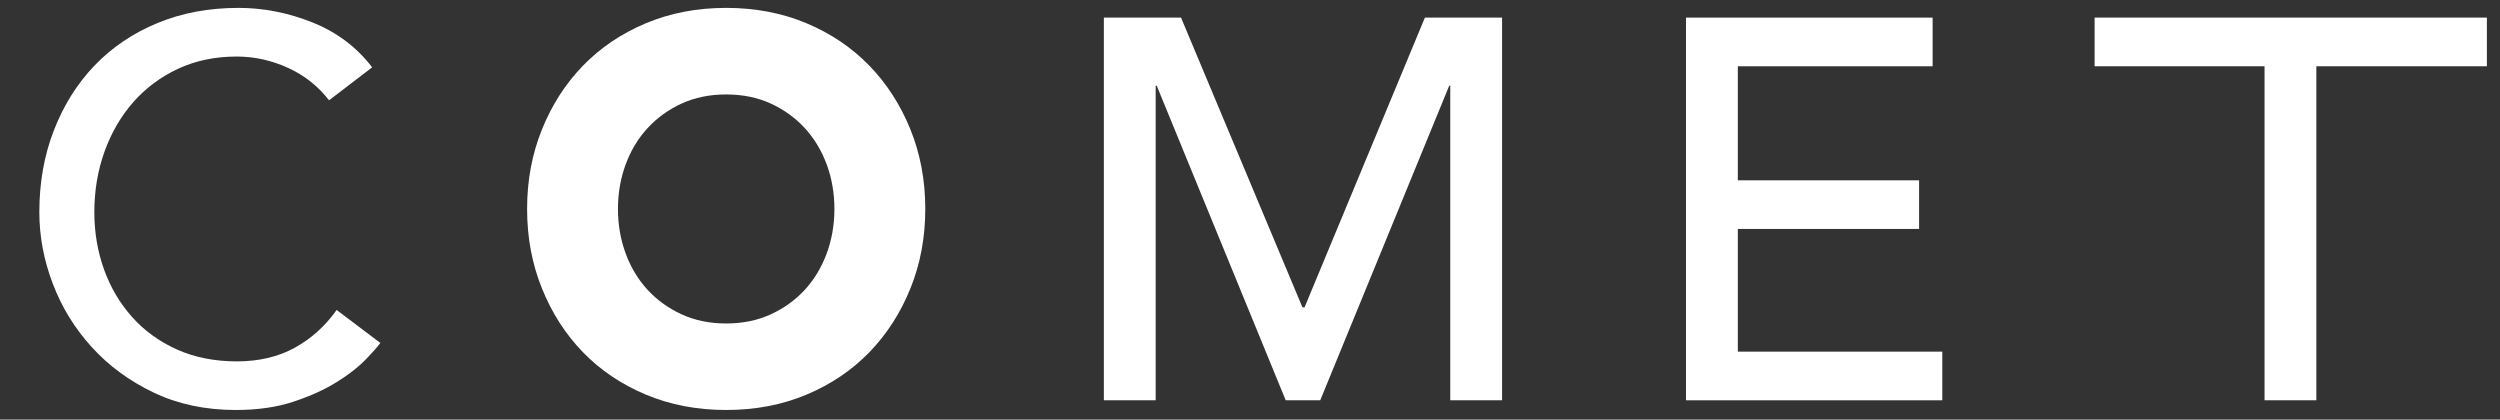
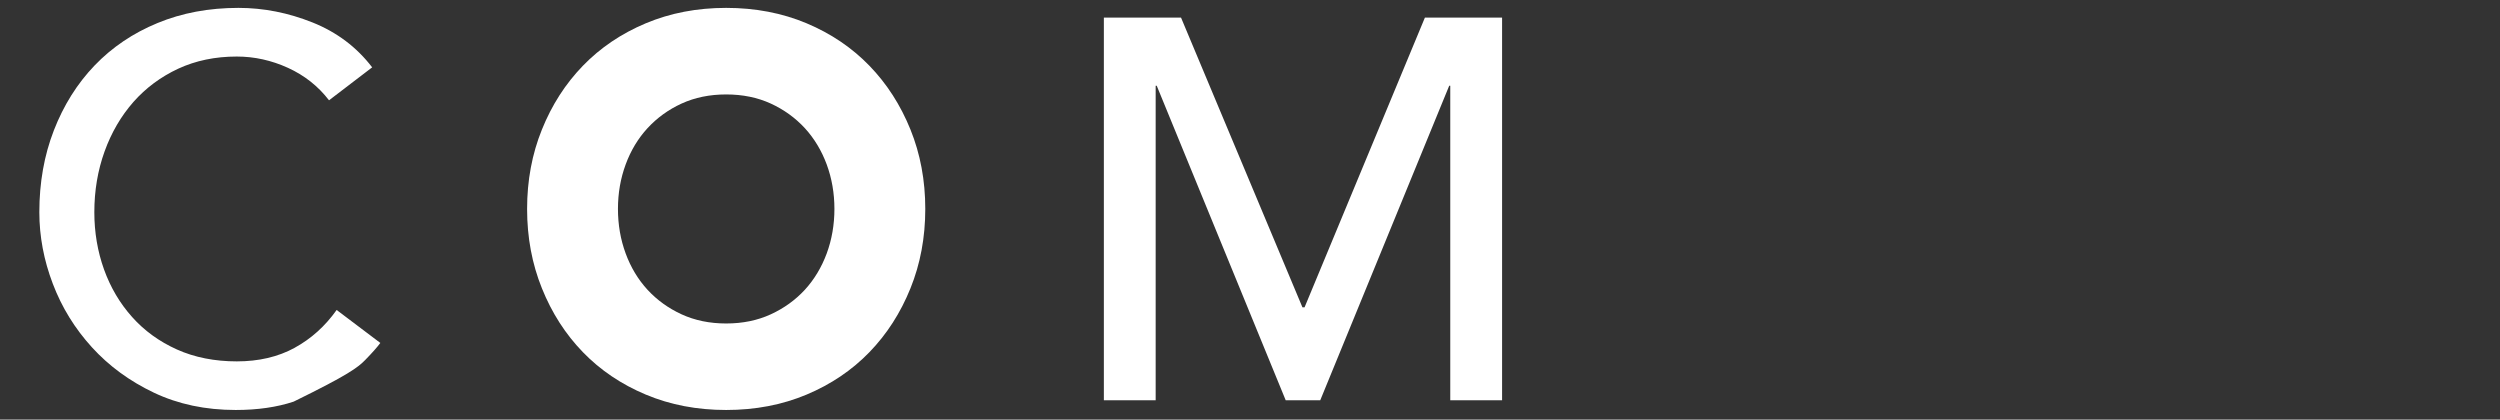
<svg xmlns="http://www.w3.org/2000/svg" width="143" height="24" viewBox="0 0 143 24" fill="none">
  <rect x="0" y="0" width="143" height="24" fill="#333333" stroke="none" />
  <g clip-path="url(#clip0_6300_31654)">
-     <path d="M99.403 13.095H109.772V10.315H99.403V3.791H110.546V1.008H96.439V22.897H111.099V20.114H99.403V13.095Z" fill="white" />
-     <path d="M16.849 19.898C15.903 20.413 14.8 20.671 13.545 20.671C12.29 20.671 11.126 20.444 10.12 19.99C9.111 19.536 8.257 18.918 7.558 18.134C6.858 17.351 6.322 16.445 5.951 15.415C5.581 14.385 5.396 13.291 5.396 12.139C5.396 10.902 5.592 9.744 5.982 8.662C6.372 7.579 6.925 6.637 7.632 5.832C8.343 5.028 9.197 4.394 10.195 3.929C11.193 3.467 12.309 3.234 13.542 3.234C14.551 3.234 15.527 3.45 16.475 3.882C17.421 4.314 18.203 4.934 18.82 5.737L21.288 3.852C20.403 2.697 19.267 1.841 17.877 1.285C16.492 0.731 15.079 0.451 13.639 0.451C11.95 0.451 10.408 0.739 9.009 1.318C7.61 1.894 6.41 2.705 5.412 3.744C4.414 4.785 3.638 6.023 3.082 7.454C2.526 8.886 2.25 10.448 2.25 12.137C2.25 13.518 2.507 14.884 3.021 16.232C3.535 17.584 4.282 18.794 5.258 19.865C6.233 20.937 7.419 21.804 8.807 22.463C10.195 23.122 11.754 23.451 13.482 23.451C14.736 23.451 15.842 23.291 16.799 22.972C17.755 22.654 18.573 22.283 19.253 21.859C19.933 21.438 20.478 21.014 20.89 20.591C21.302 20.17 21.589 19.843 21.755 19.616L19.256 17.73C18.598 18.658 17.794 19.381 16.849 19.896V19.898Z" fill="white" />
+     <path d="M16.849 19.898C15.903 20.413 14.8 20.671 13.545 20.671C12.29 20.671 11.126 20.444 10.12 19.99C9.111 19.536 8.257 18.918 7.558 18.134C6.858 17.351 6.322 16.445 5.951 15.415C5.581 14.385 5.396 13.291 5.396 12.139C5.396 10.902 5.592 9.744 5.982 8.662C6.372 7.579 6.925 6.637 7.632 5.832C8.343 5.028 9.197 4.394 10.195 3.929C11.193 3.467 12.309 3.234 13.542 3.234C14.551 3.234 15.527 3.45 16.475 3.882C17.421 4.314 18.203 4.934 18.82 5.737L21.288 3.852C20.403 2.697 19.267 1.841 17.877 1.285C16.492 0.731 15.079 0.451 13.639 0.451C11.95 0.451 10.408 0.739 9.009 1.318C7.61 1.894 6.41 2.705 5.412 3.744C4.414 4.785 3.638 6.023 3.082 7.454C2.526 8.886 2.25 10.448 2.25 12.137C2.25 13.518 2.507 14.884 3.021 16.232C3.535 17.584 4.282 18.794 5.258 19.865C6.233 20.937 7.419 21.804 8.807 22.463C10.195 23.122 11.754 23.451 13.482 23.451C14.736 23.451 15.842 23.291 16.799 22.972C19.933 21.438 20.478 21.014 20.89 20.591C21.302 20.17 21.589 19.843 21.755 19.616L19.256 17.73C18.598 18.658 17.794 19.381 16.849 19.896V19.898Z" fill="white" />
    <path d="M49.73 3.76C48.732 2.73 47.535 1.919 46.137 1.332C44.738 0.745 43.204 0.451 41.537 0.451C39.87 0.451 38.338 0.745 36.94 1.332C35.541 1.919 34.341 2.73 33.343 3.76C32.345 4.79 31.563 6.006 30.999 7.407C30.432 8.808 30.15 10.323 30.15 11.951C30.15 13.579 30.432 15.094 30.999 16.495C31.563 17.899 32.345 19.115 33.343 20.145C34.341 21.175 35.541 21.984 36.94 22.571C38.338 23.158 39.87 23.451 41.537 23.451C43.204 23.451 44.738 23.158 46.137 22.571C47.535 21.984 48.732 21.175 49.73 20.145C50.728 19.115 51.51 17.899 52.077 16.495C52.644 15.094 52.926 13.579 52.926 11.951C52.926 10.323 52.644 8.808 52.077 7.407C51.51 6.006 50.728 4.79 49.73 3.76ZM47.289 14.496C46.993 15.293 46.576 15.986 46.037 16.576C45.495 17.163 44.846 17.631 44.088 17.98C43.331 18.328 42.479 18.503 41.537 18.503C40.594 18.503 39.745 18.328 38.988 17.98C38.228 17.631 37.581 17.163 37.039 16.576C36.497 15.986 36.08 15.293 35.787 14.496C35.494 13.698 35.347 12.851 35.347 11.951C35.347 11.051 35.494 10.207 35.787 9.409C36.08 8.612 36.497 7.919 37.039 7.33C37.581 6.743 38.228 6.272 38.988 5.923C39.745 5.577 40.594 5.402 41.537 5.402C42.479 5.402 43.331 5.577 44.088 5.923C44.846 6.272 45.495 6.743 46.037 7.33C46.576 7.919 46.993 8.612 47.289 9.409C47.582 10.207 47.729 11.054 47.729 11.951C47.729 12.848 47.582 13.698 47.289 14.496Z" fill="white" />
    <path d="M74.621 17.578H74.499L67.555 1.008H63.141V22.897H66.104V4.904H66.165L73.543 22.897H75.517L82.895 4.904H82.955V22.897H85.919V1.008H81.504L74.621 17.578Z" fill="white" />
-     <path d="M119.812 1.008V3.791H129.532V22.897H132.495V3.791H142.251V1.008H119.812Z" fill="white" />
  </g>
  <defs>
    <clipPath id="clip0_6300_31654">
      <rect width="140" height="23" fill="white" transform="translate(2.25 0.451)" />
    </clipPath>
  </defs>
</svg>